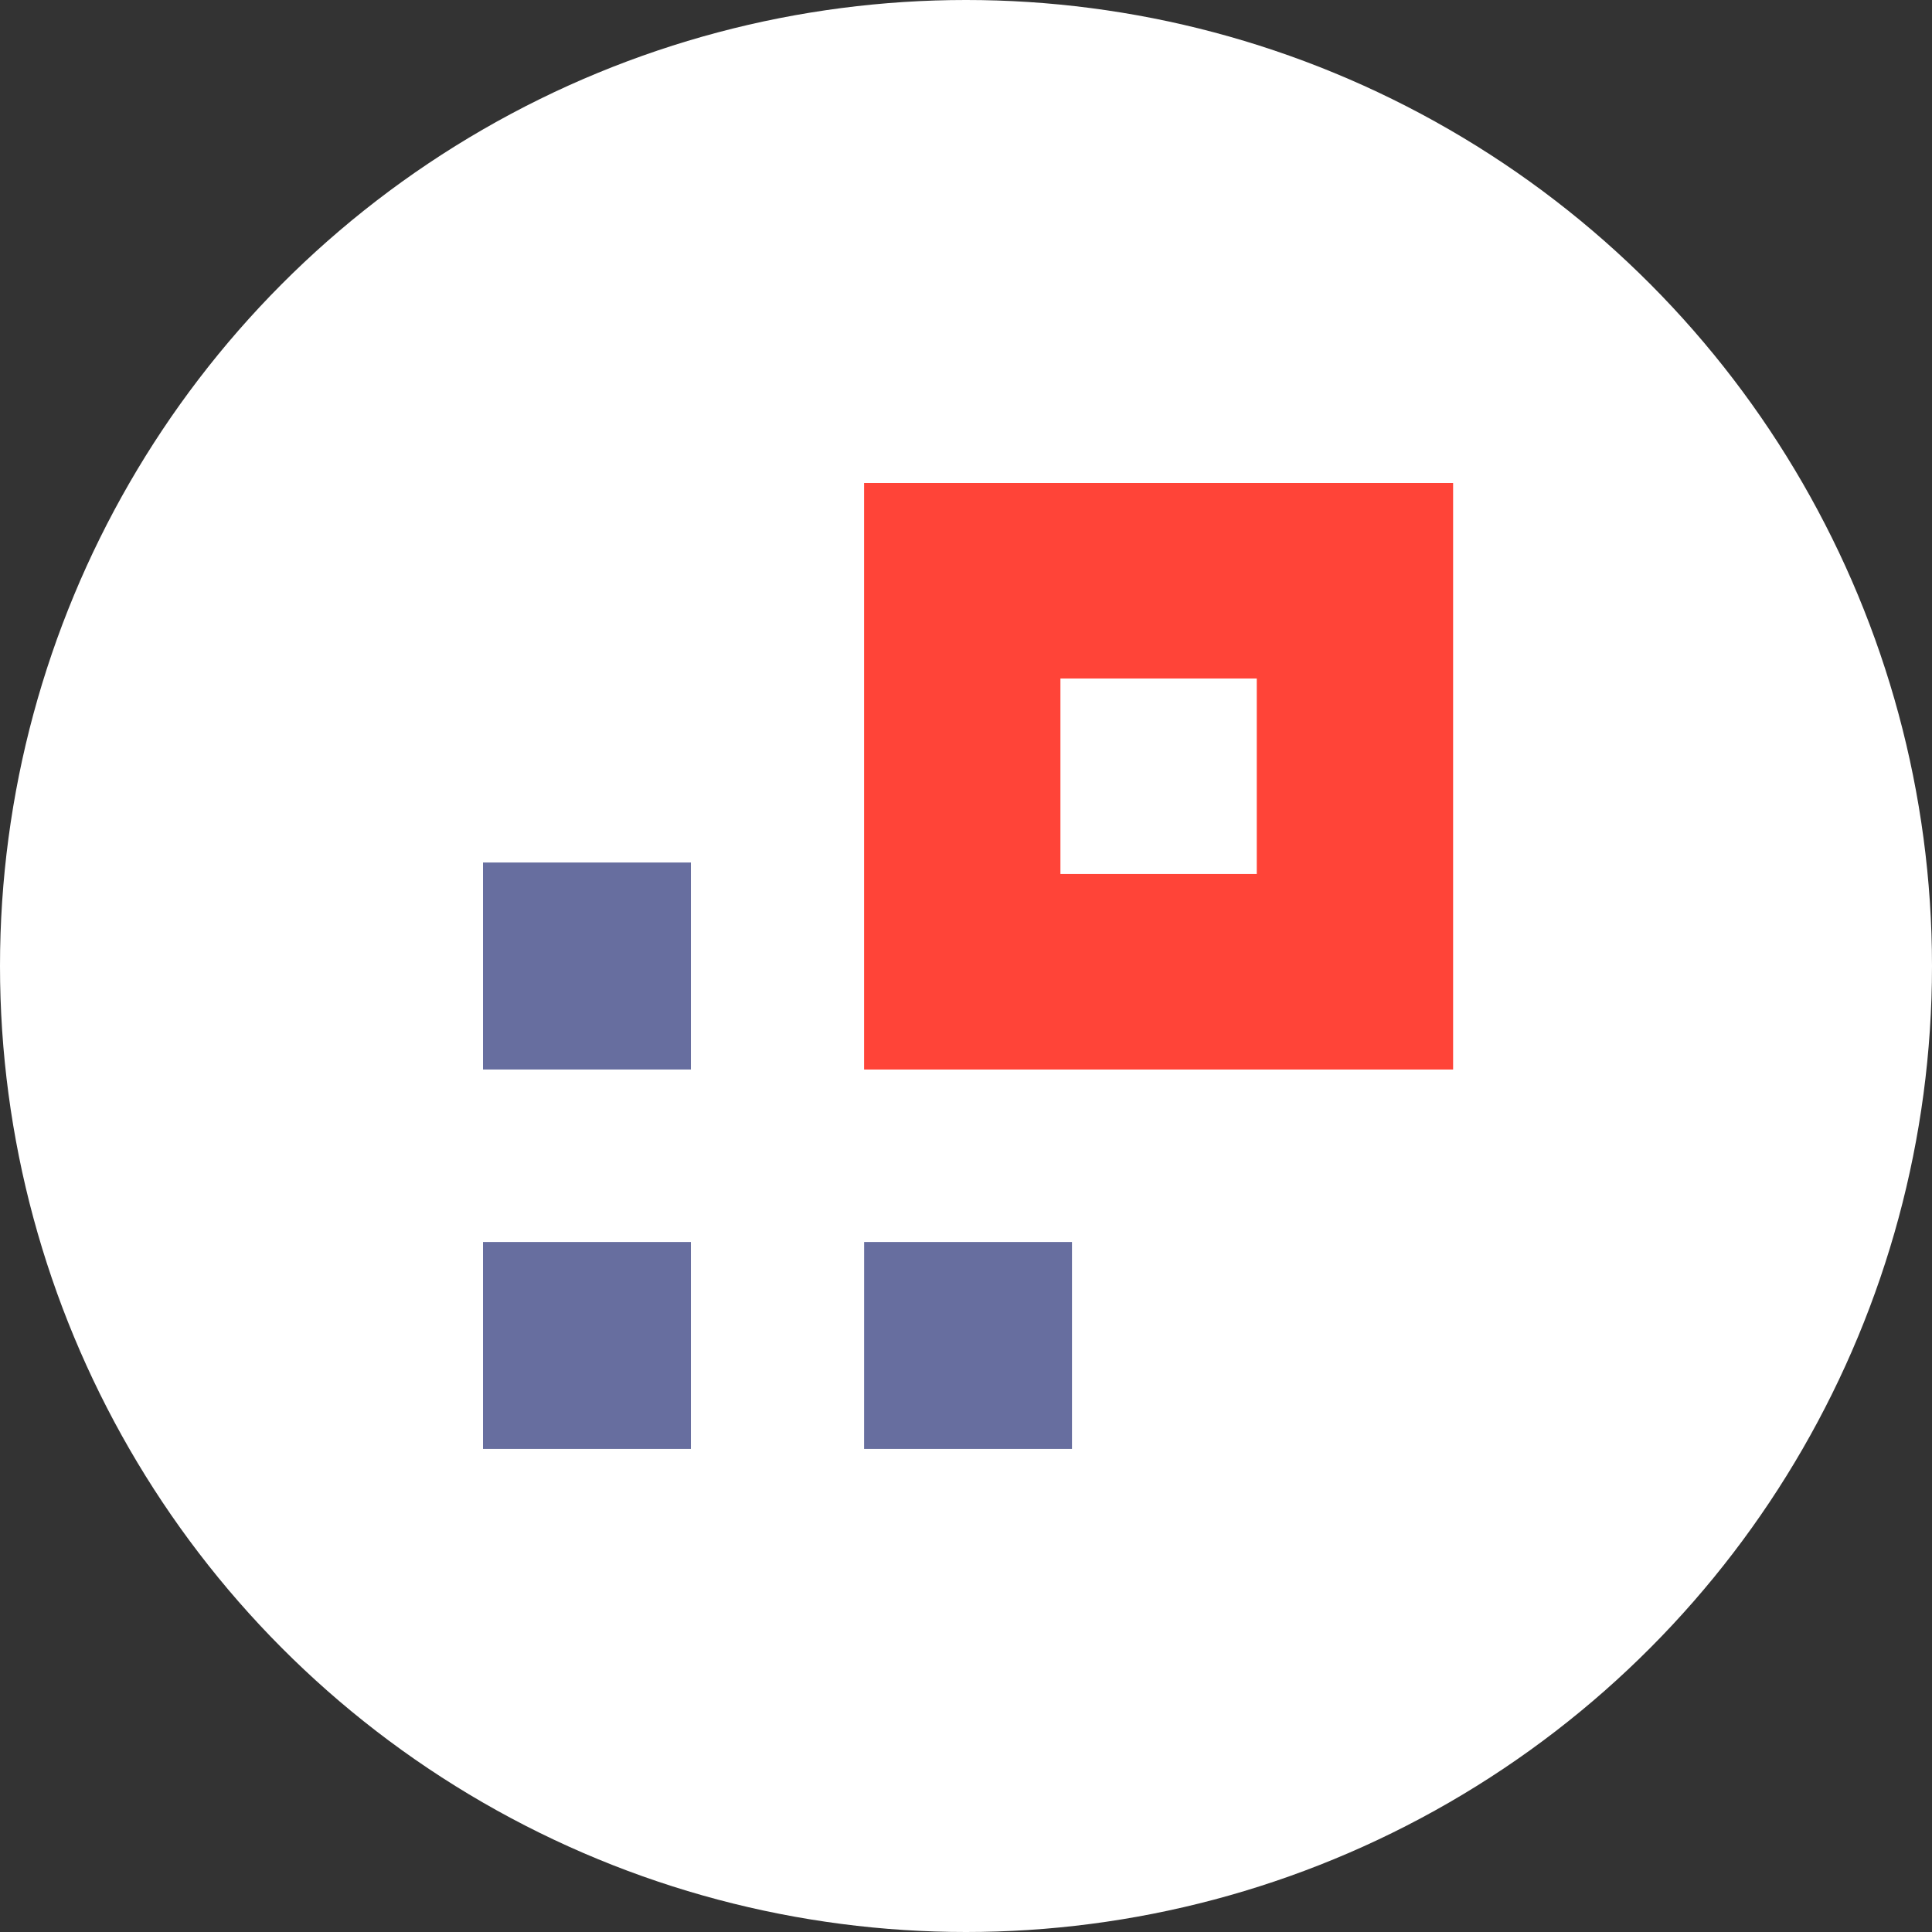
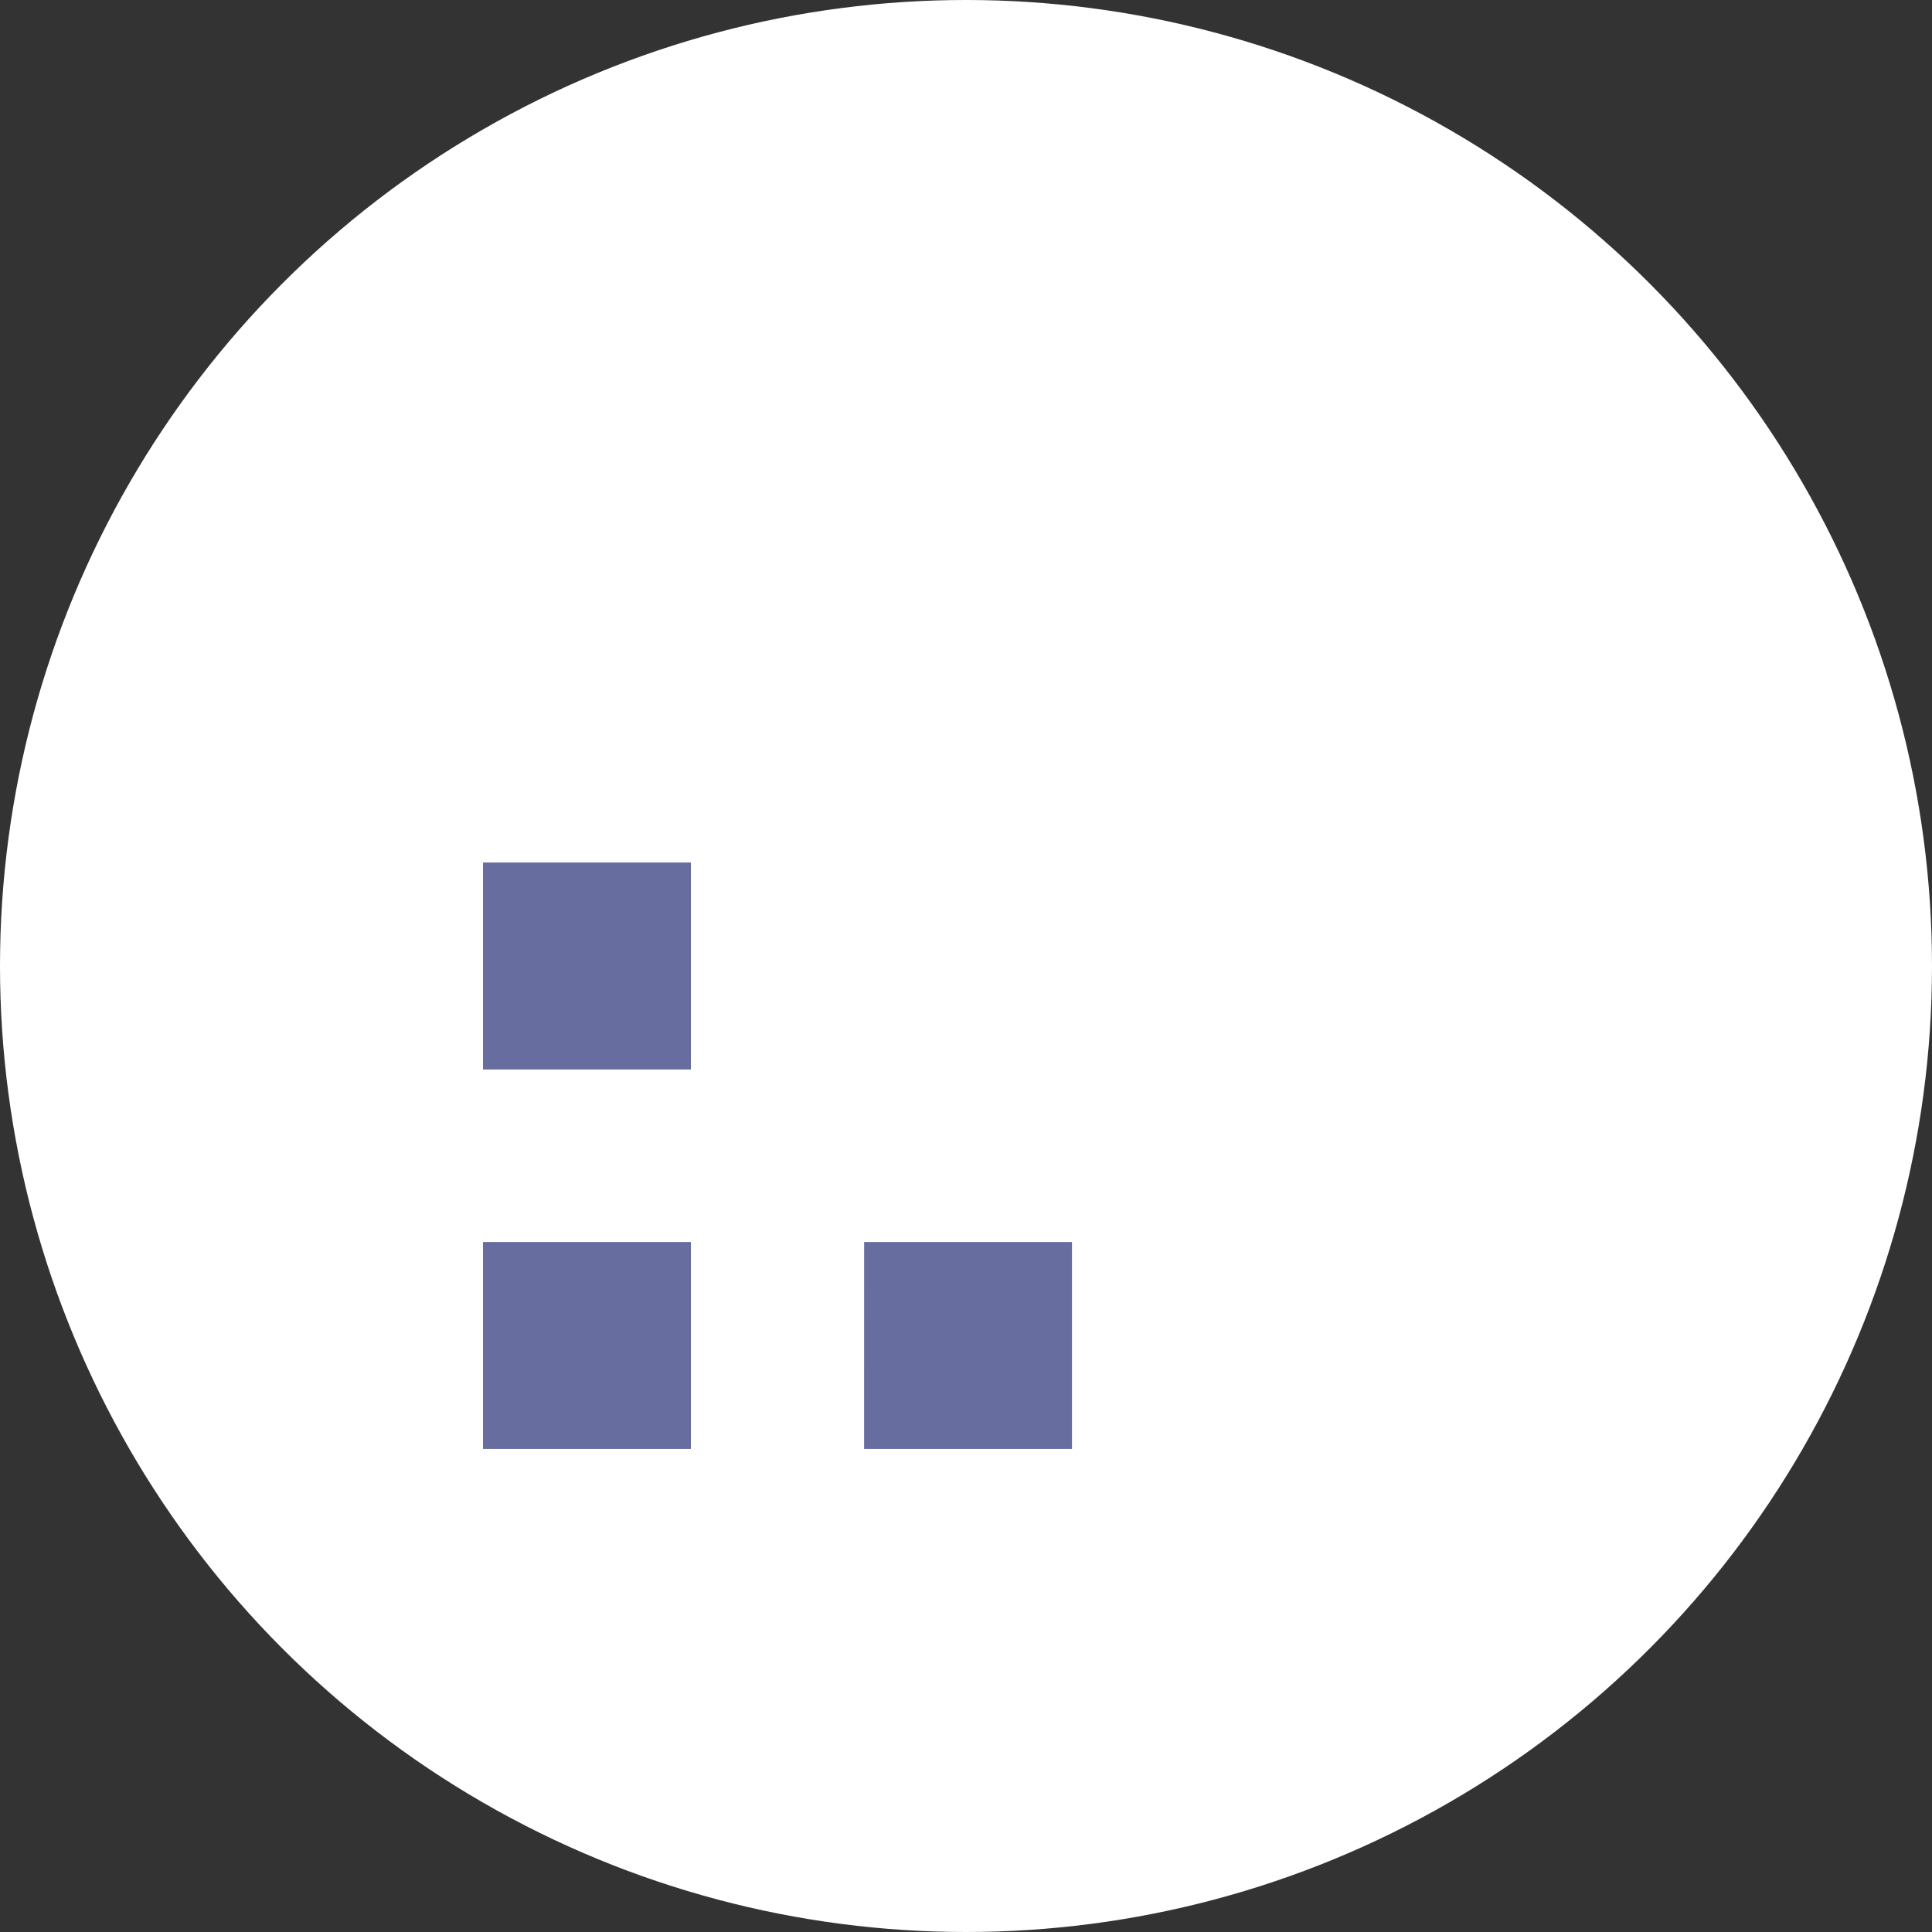
<svg xmlns="http://www.w3.org/2000/svg" width="48" height="48" viewBox="0 0 48 48" fill="none">
  <rect x="0" y="0" width="48" height="48" fill="#333333" stroke="none" />
  <circle cx="24" cy="24" r="24" fill="white" />
  <path fill-rule="evenodd" clip-rule="evenodd" d="M12 35.999H17.165V30.857H12V35.999ZM12 26.571H17.165V21.428H12V26.571ZM21.468 35.999H26.633V30.857H21.469L21.468 35.999Z" fill="#676E9F" />
-   <path fill-rule="evenodd" clip-rule="evenodd" d="M26.346 21.714H31.224V16.857H26.346V21.714ZM21.468 26.572H36.102V12H21.468V26.572Z" fill="#FF4438" />
</svg>